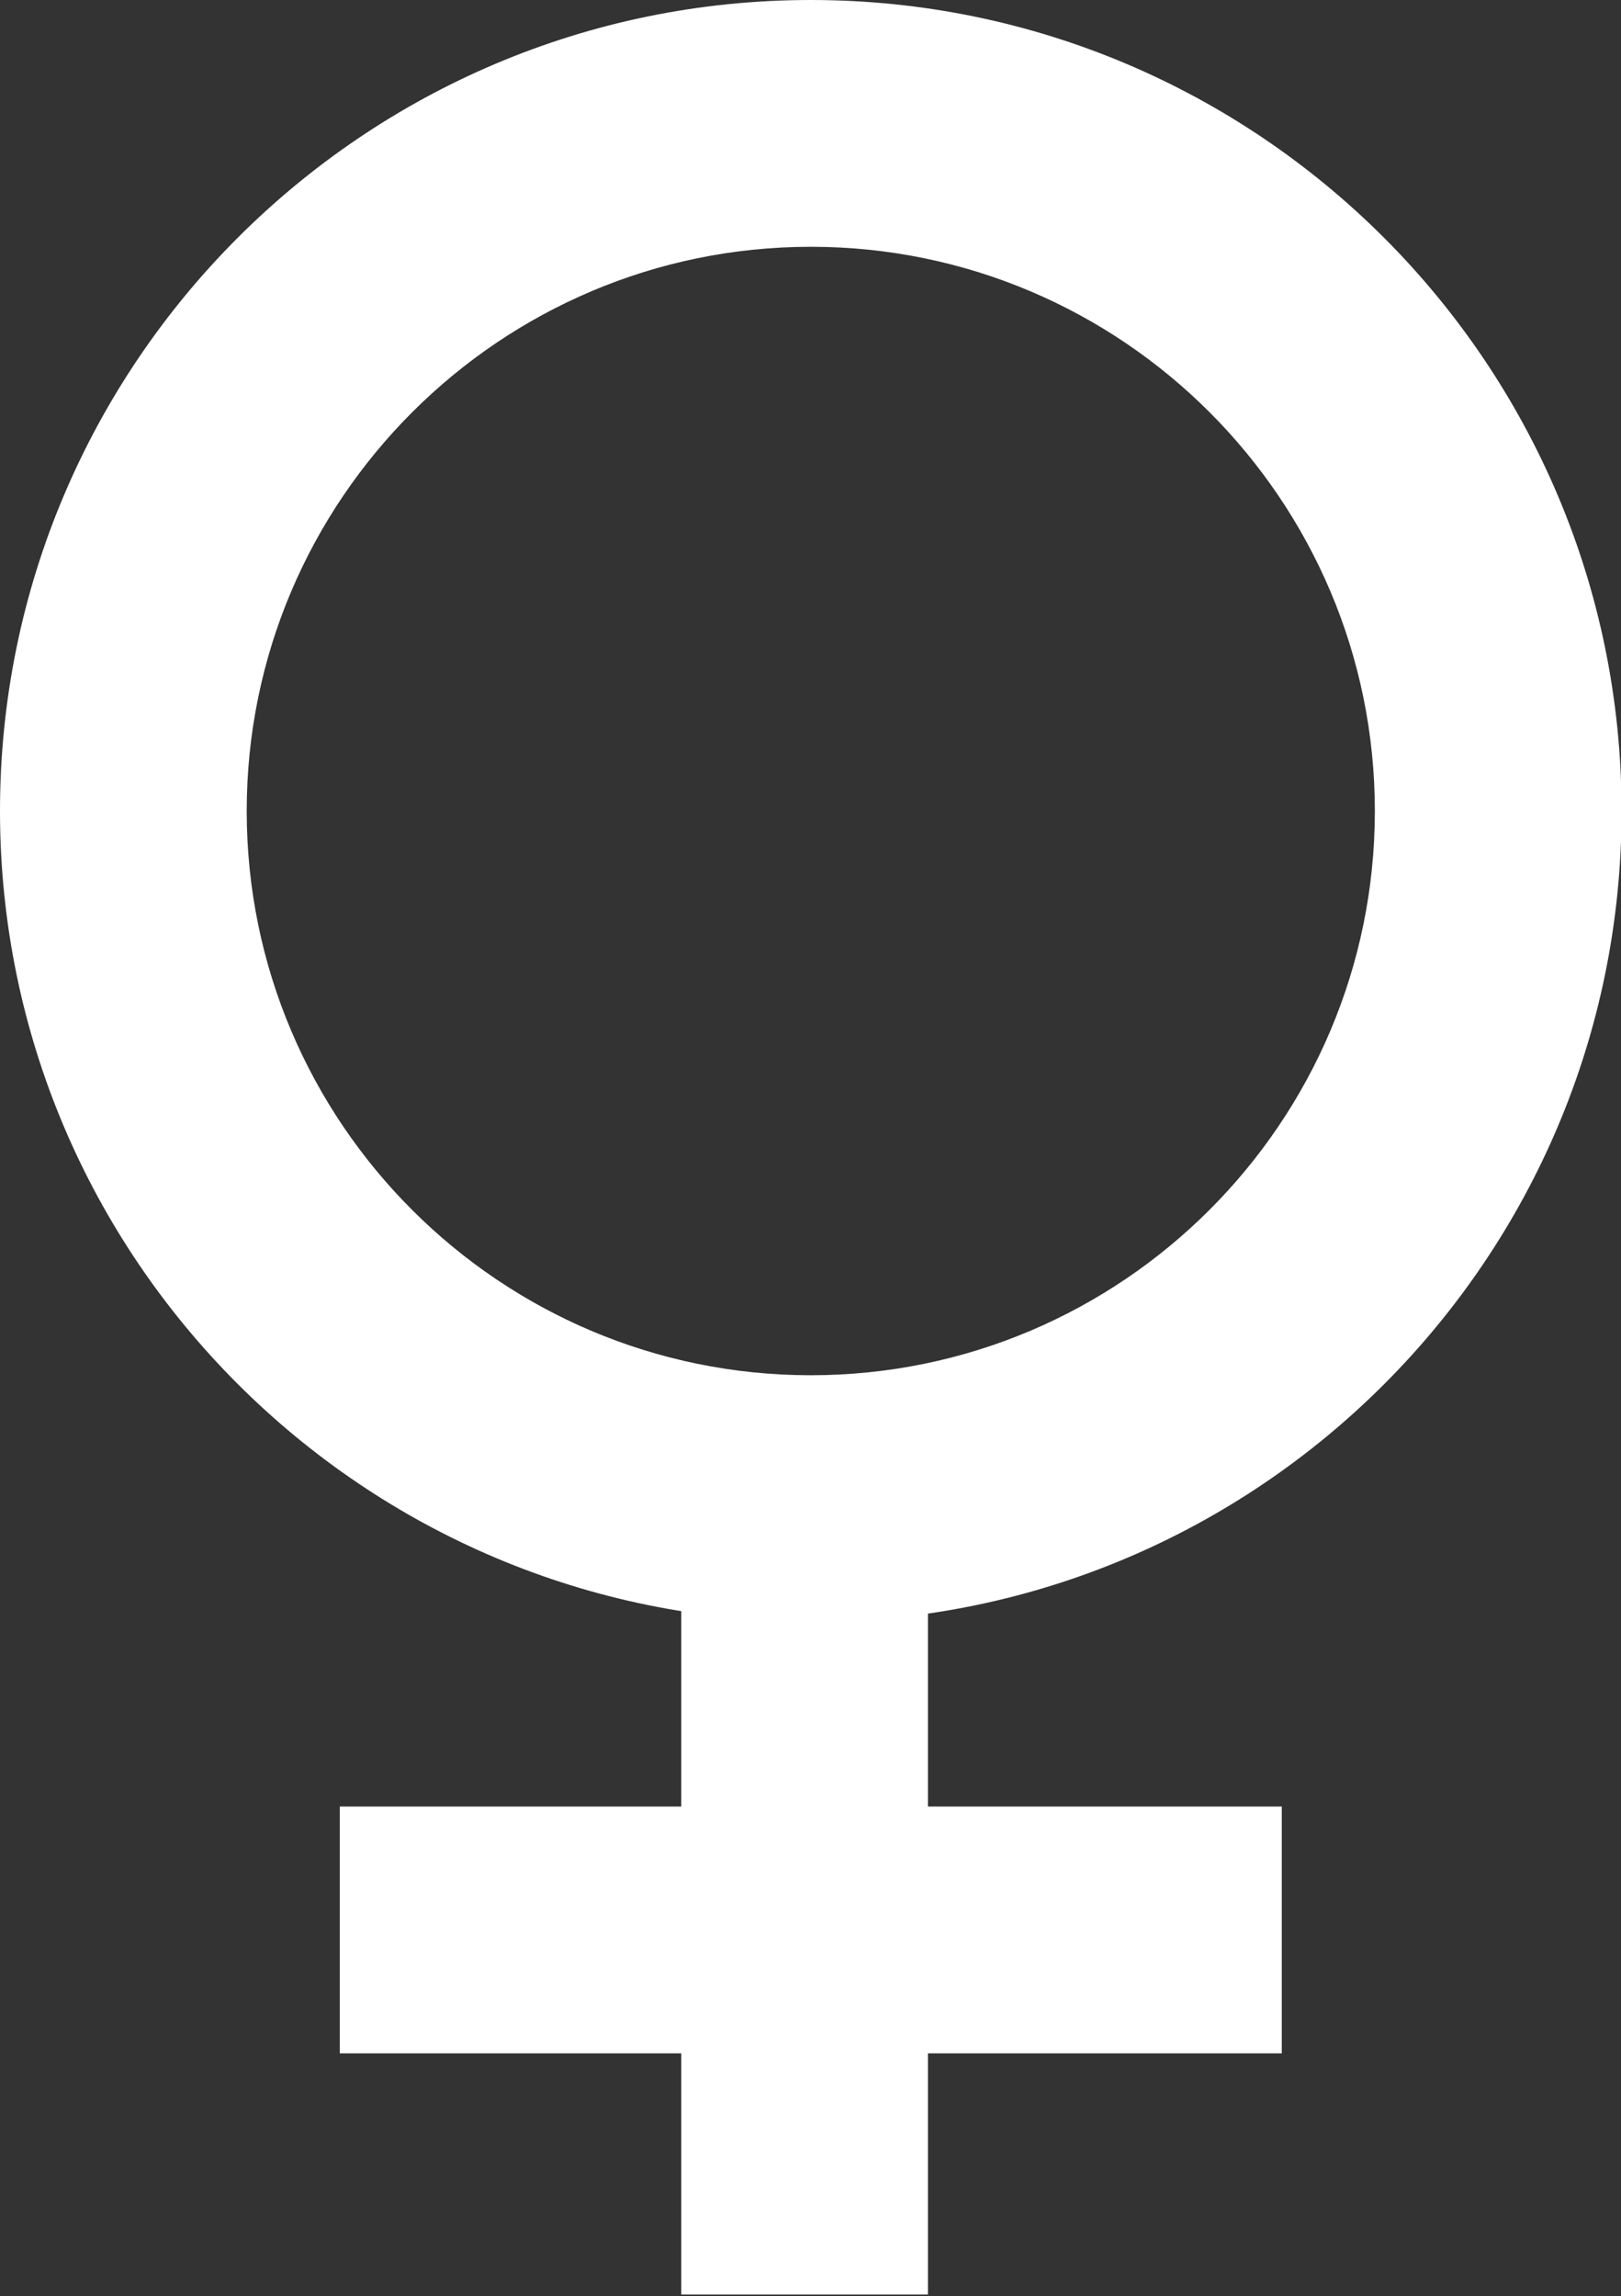
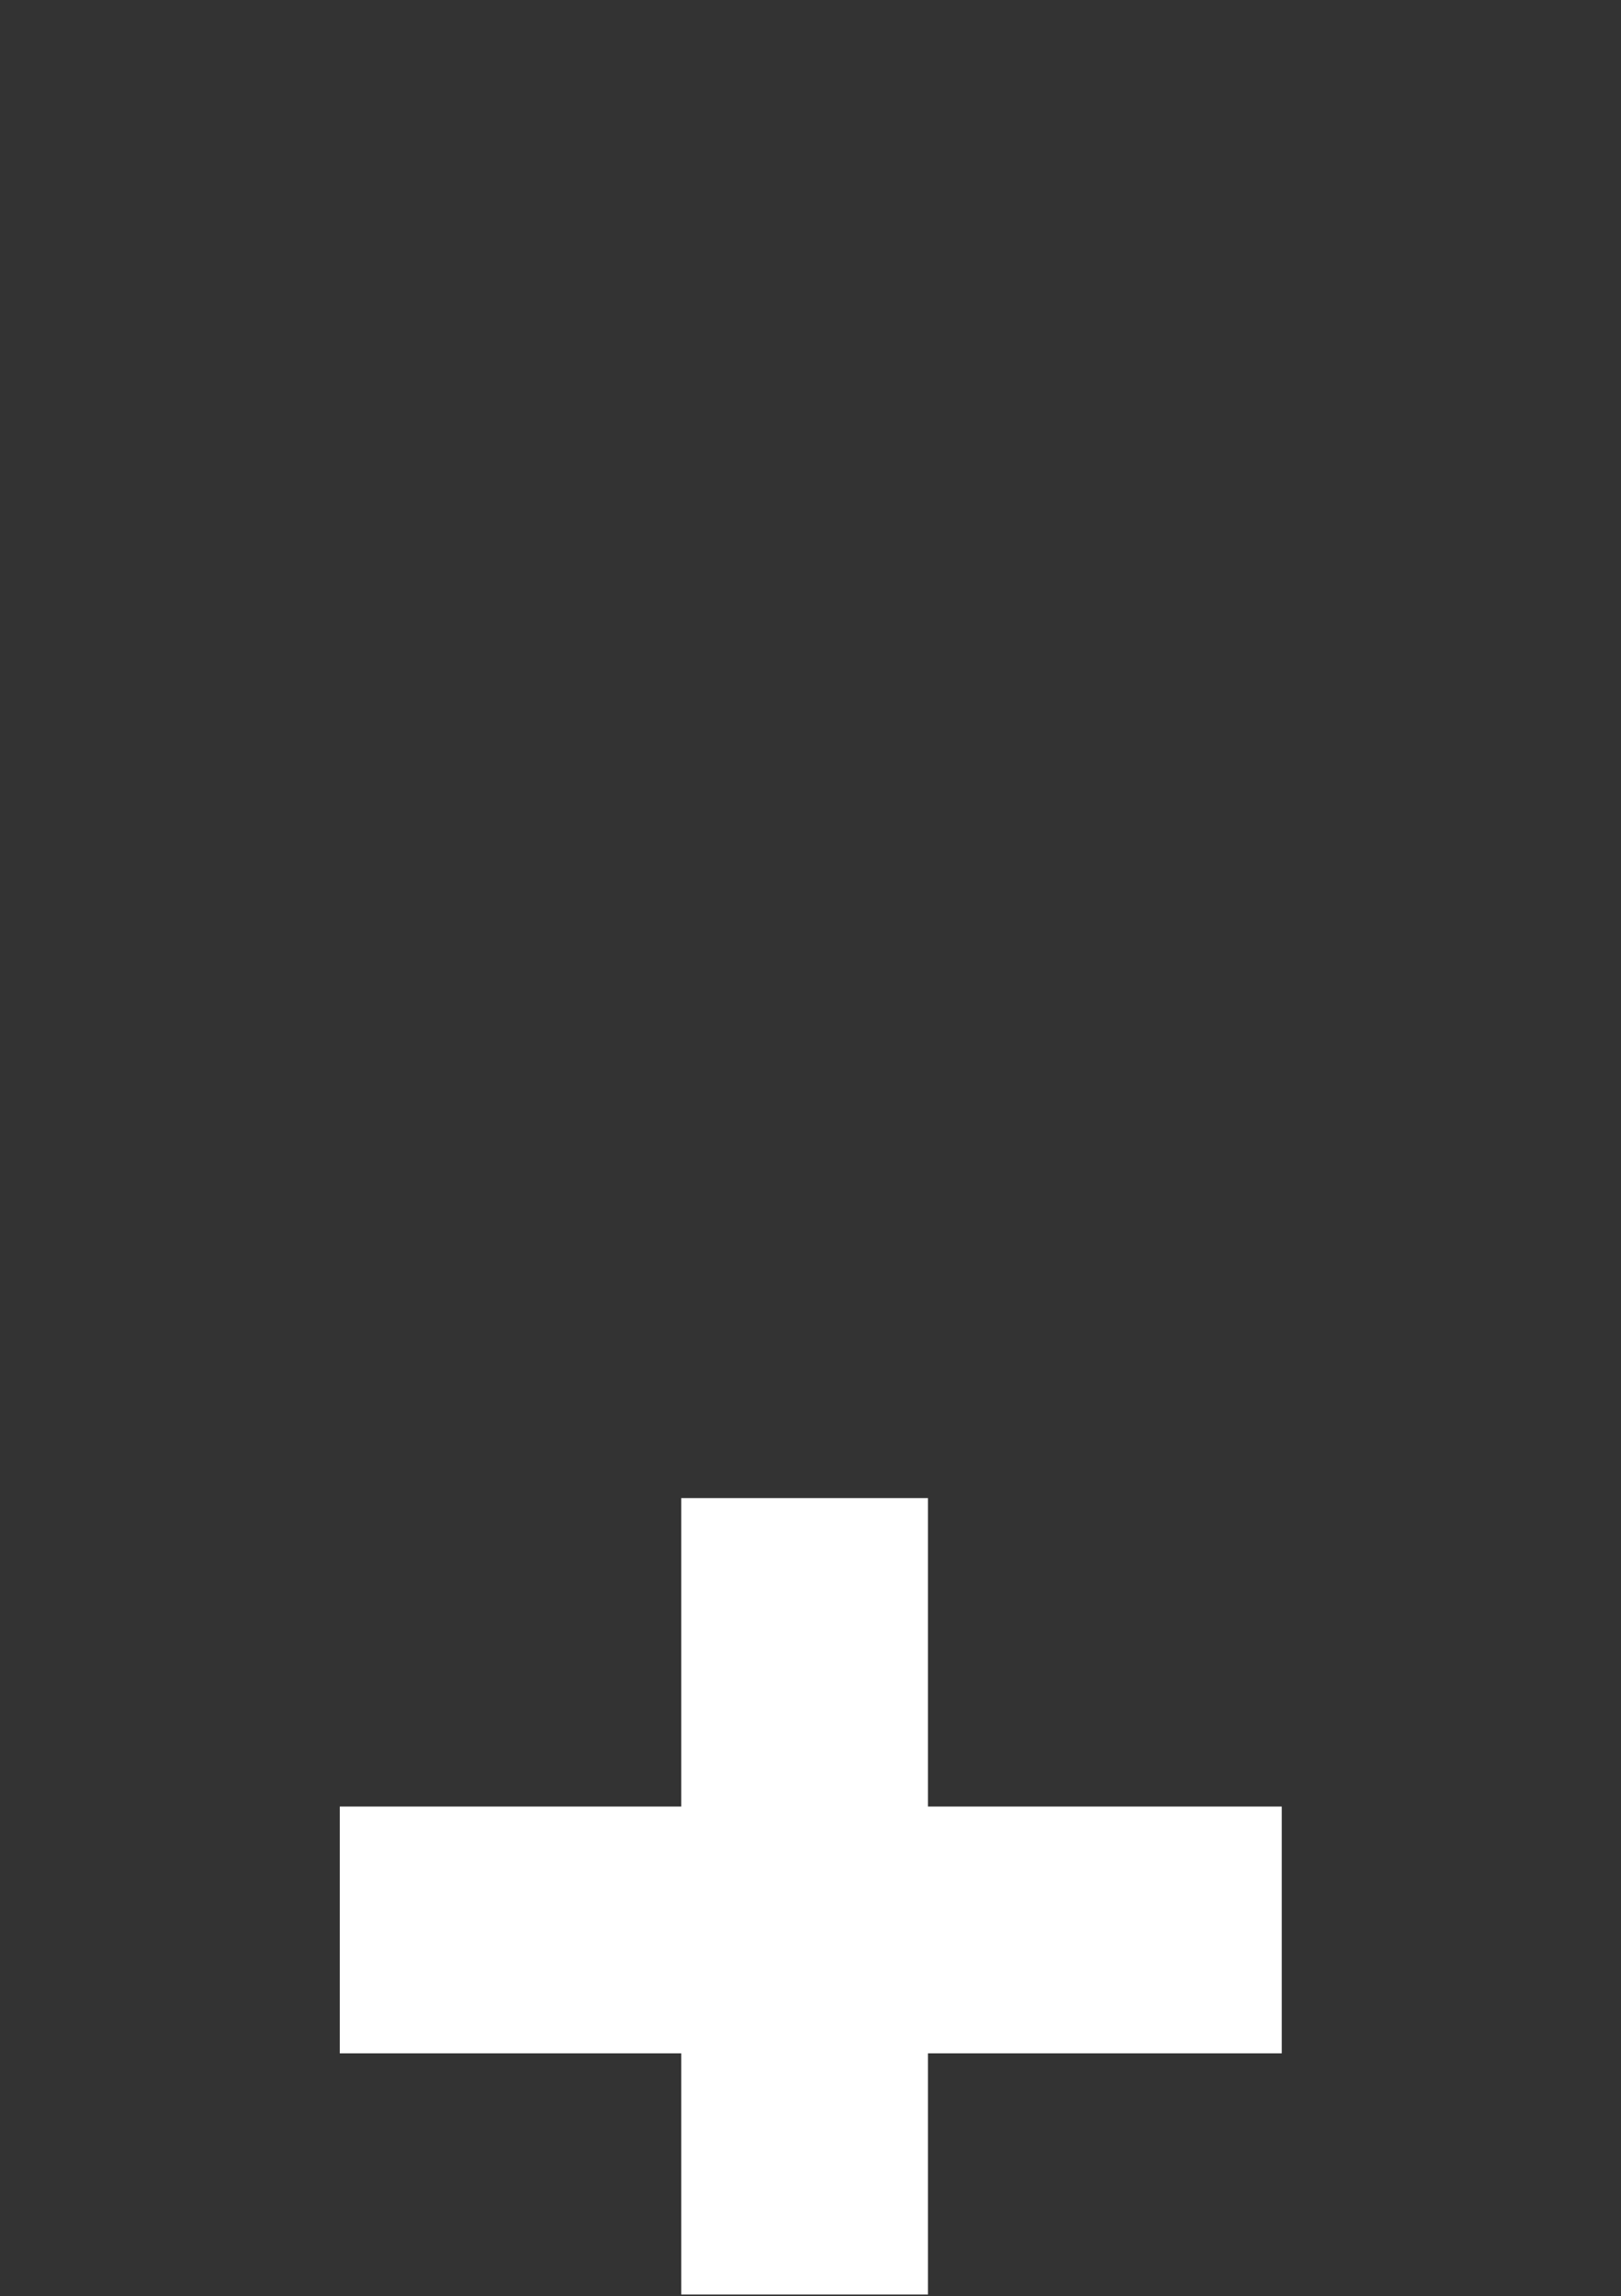
<svg xmlns="http://www.w3.org/2000/svg" id="Outline" version="1.1" viewBox="0 0 289.1 409.4">
  <rect x="0" y="0" width="289.1" height="409.4" fill="#333333" stroke="none" />
  <defs>
    <style>
      .st0 {
        fill: #fff;
      }
    </style>
  </defs>
-   <path class="st0" d="M144.6,289.1C64.8,289.1,0,224.3,0,144.6S64.8,0,144.6,0s144.6,64.8,144.6,144.6-64.8,144.6-144.6,144.6h0ZM144.6,44c-55.4,0-100.6,45.1-100.6,100.6s45.1,100.6,100.6,100.6,100.6-45.1,100.6-100.6-45.1-100.6-100.6-100.6Z" />
  <rect class="st0" x="121.5" y="267.1" width="44" height="142" />
  <rect class="st0" x="60.6" y="322.1" width="168" height="44" />
</svg>